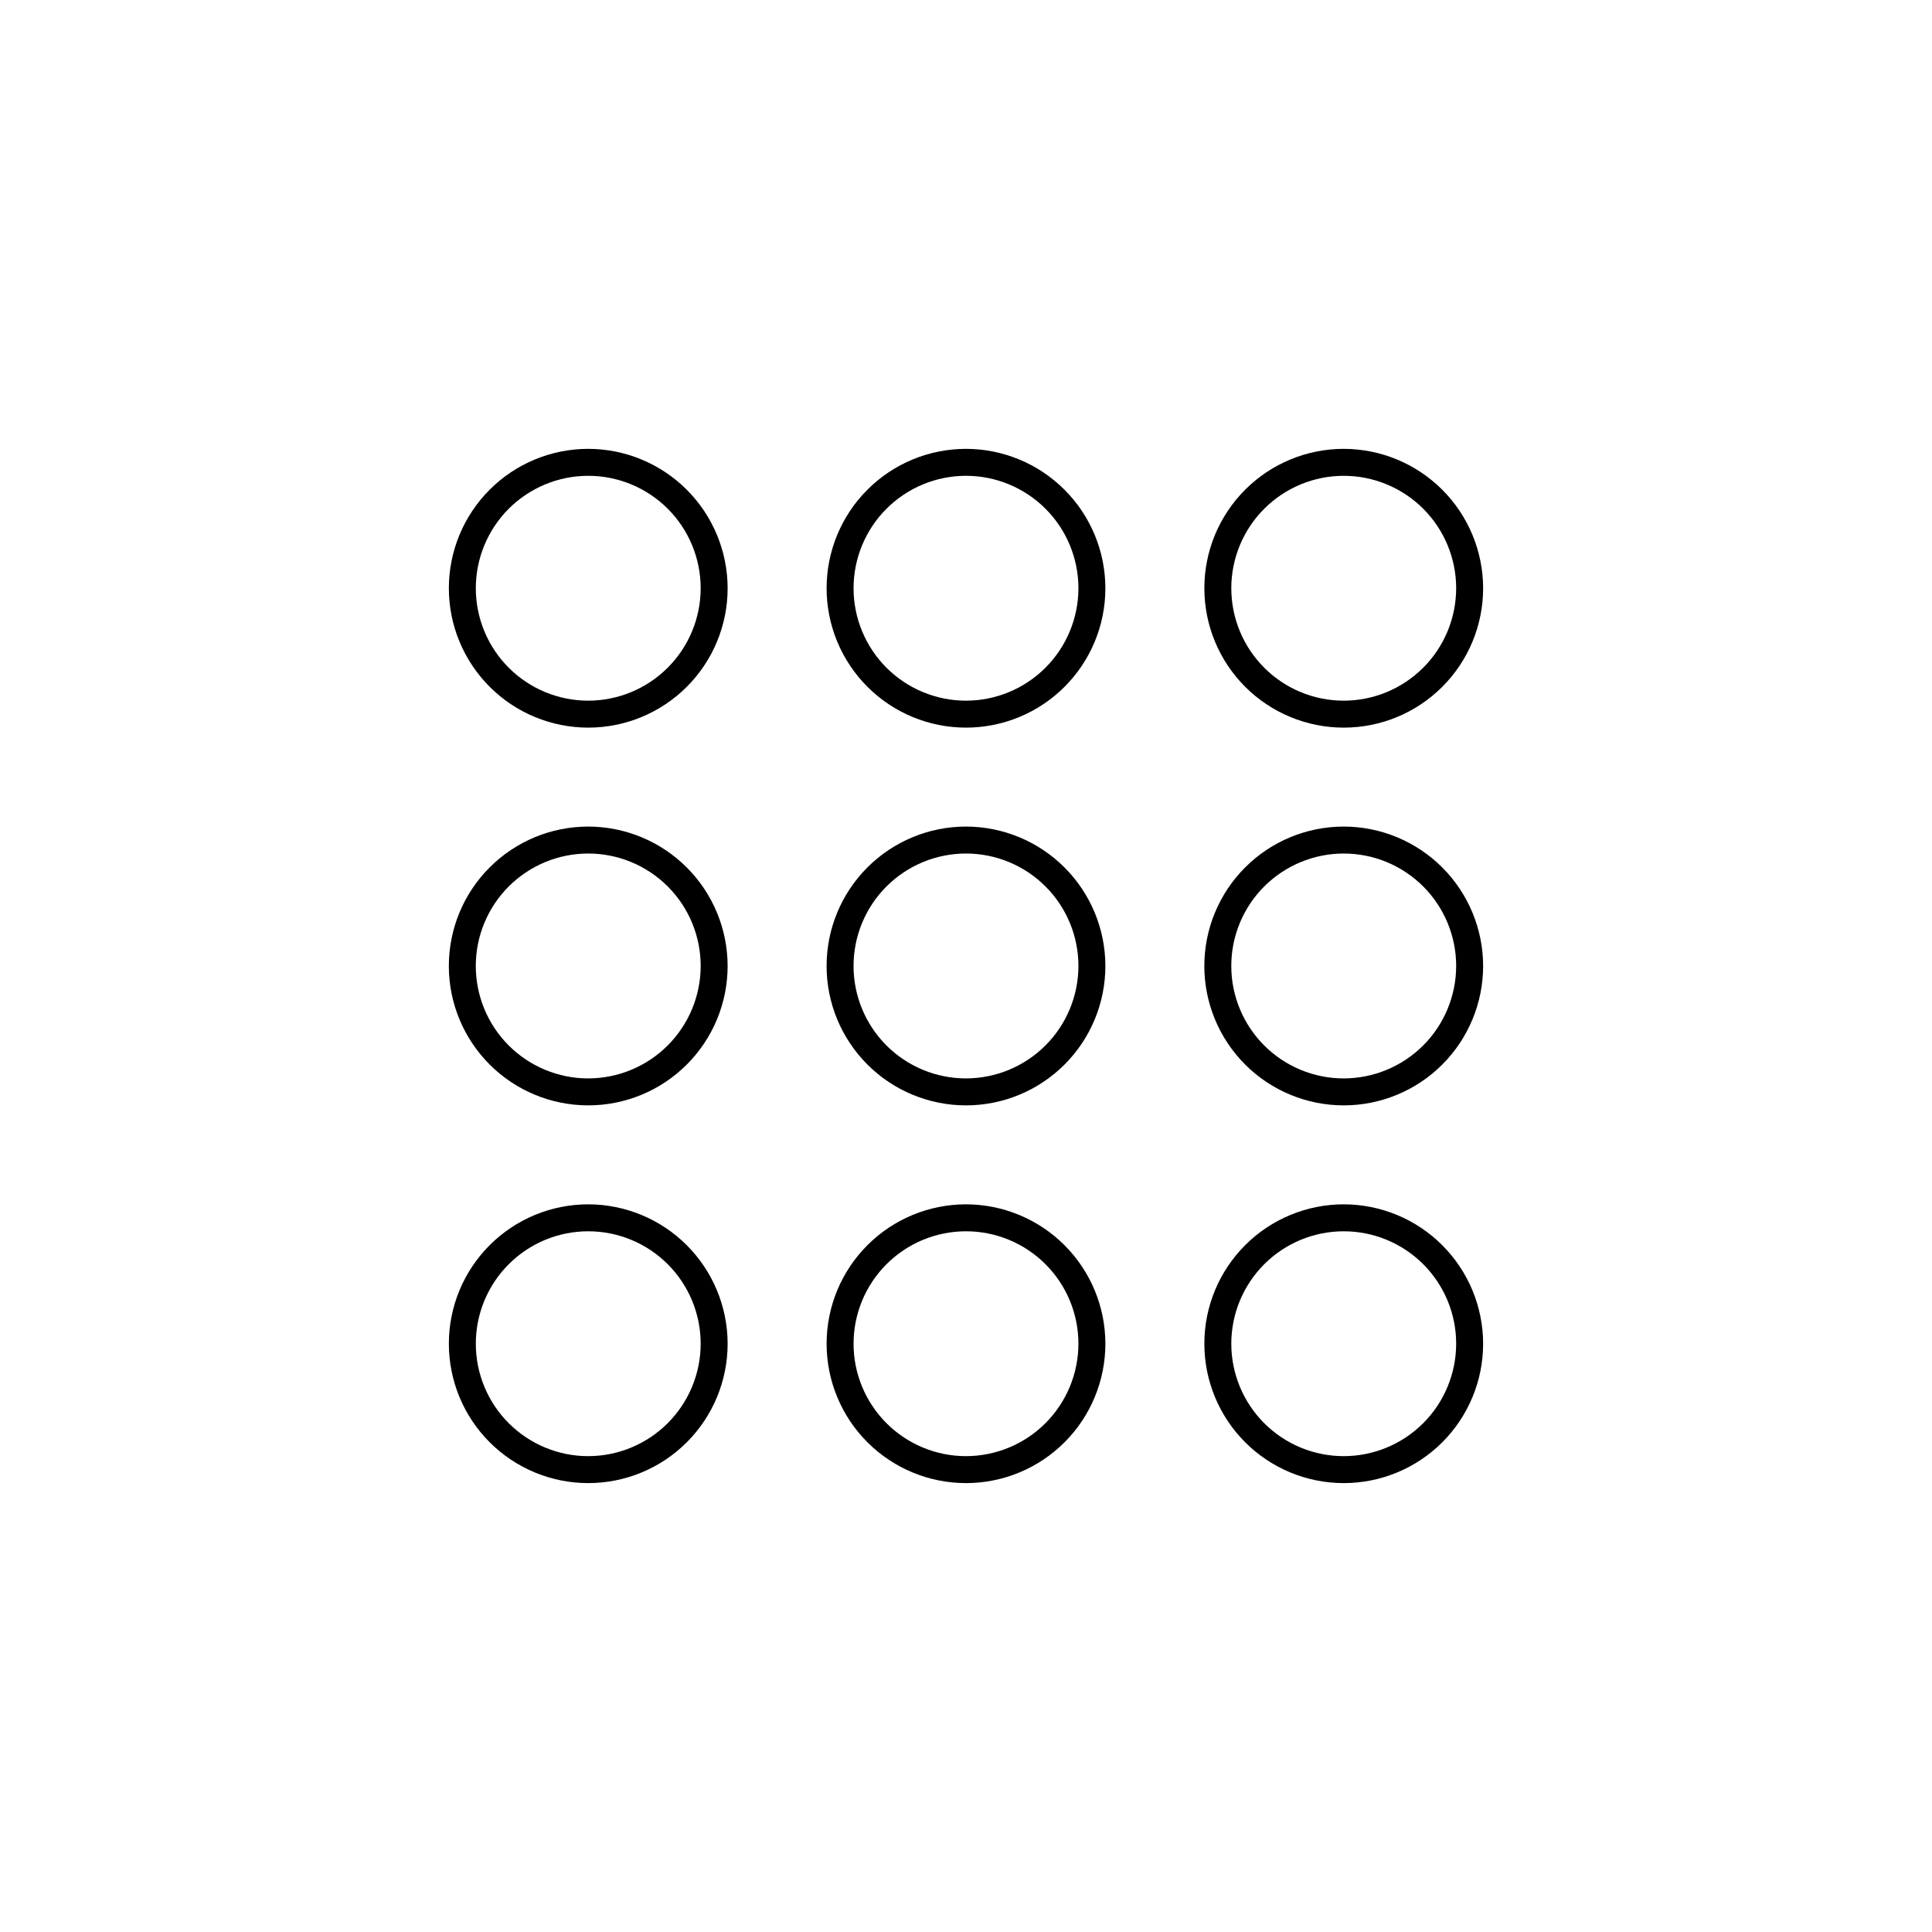
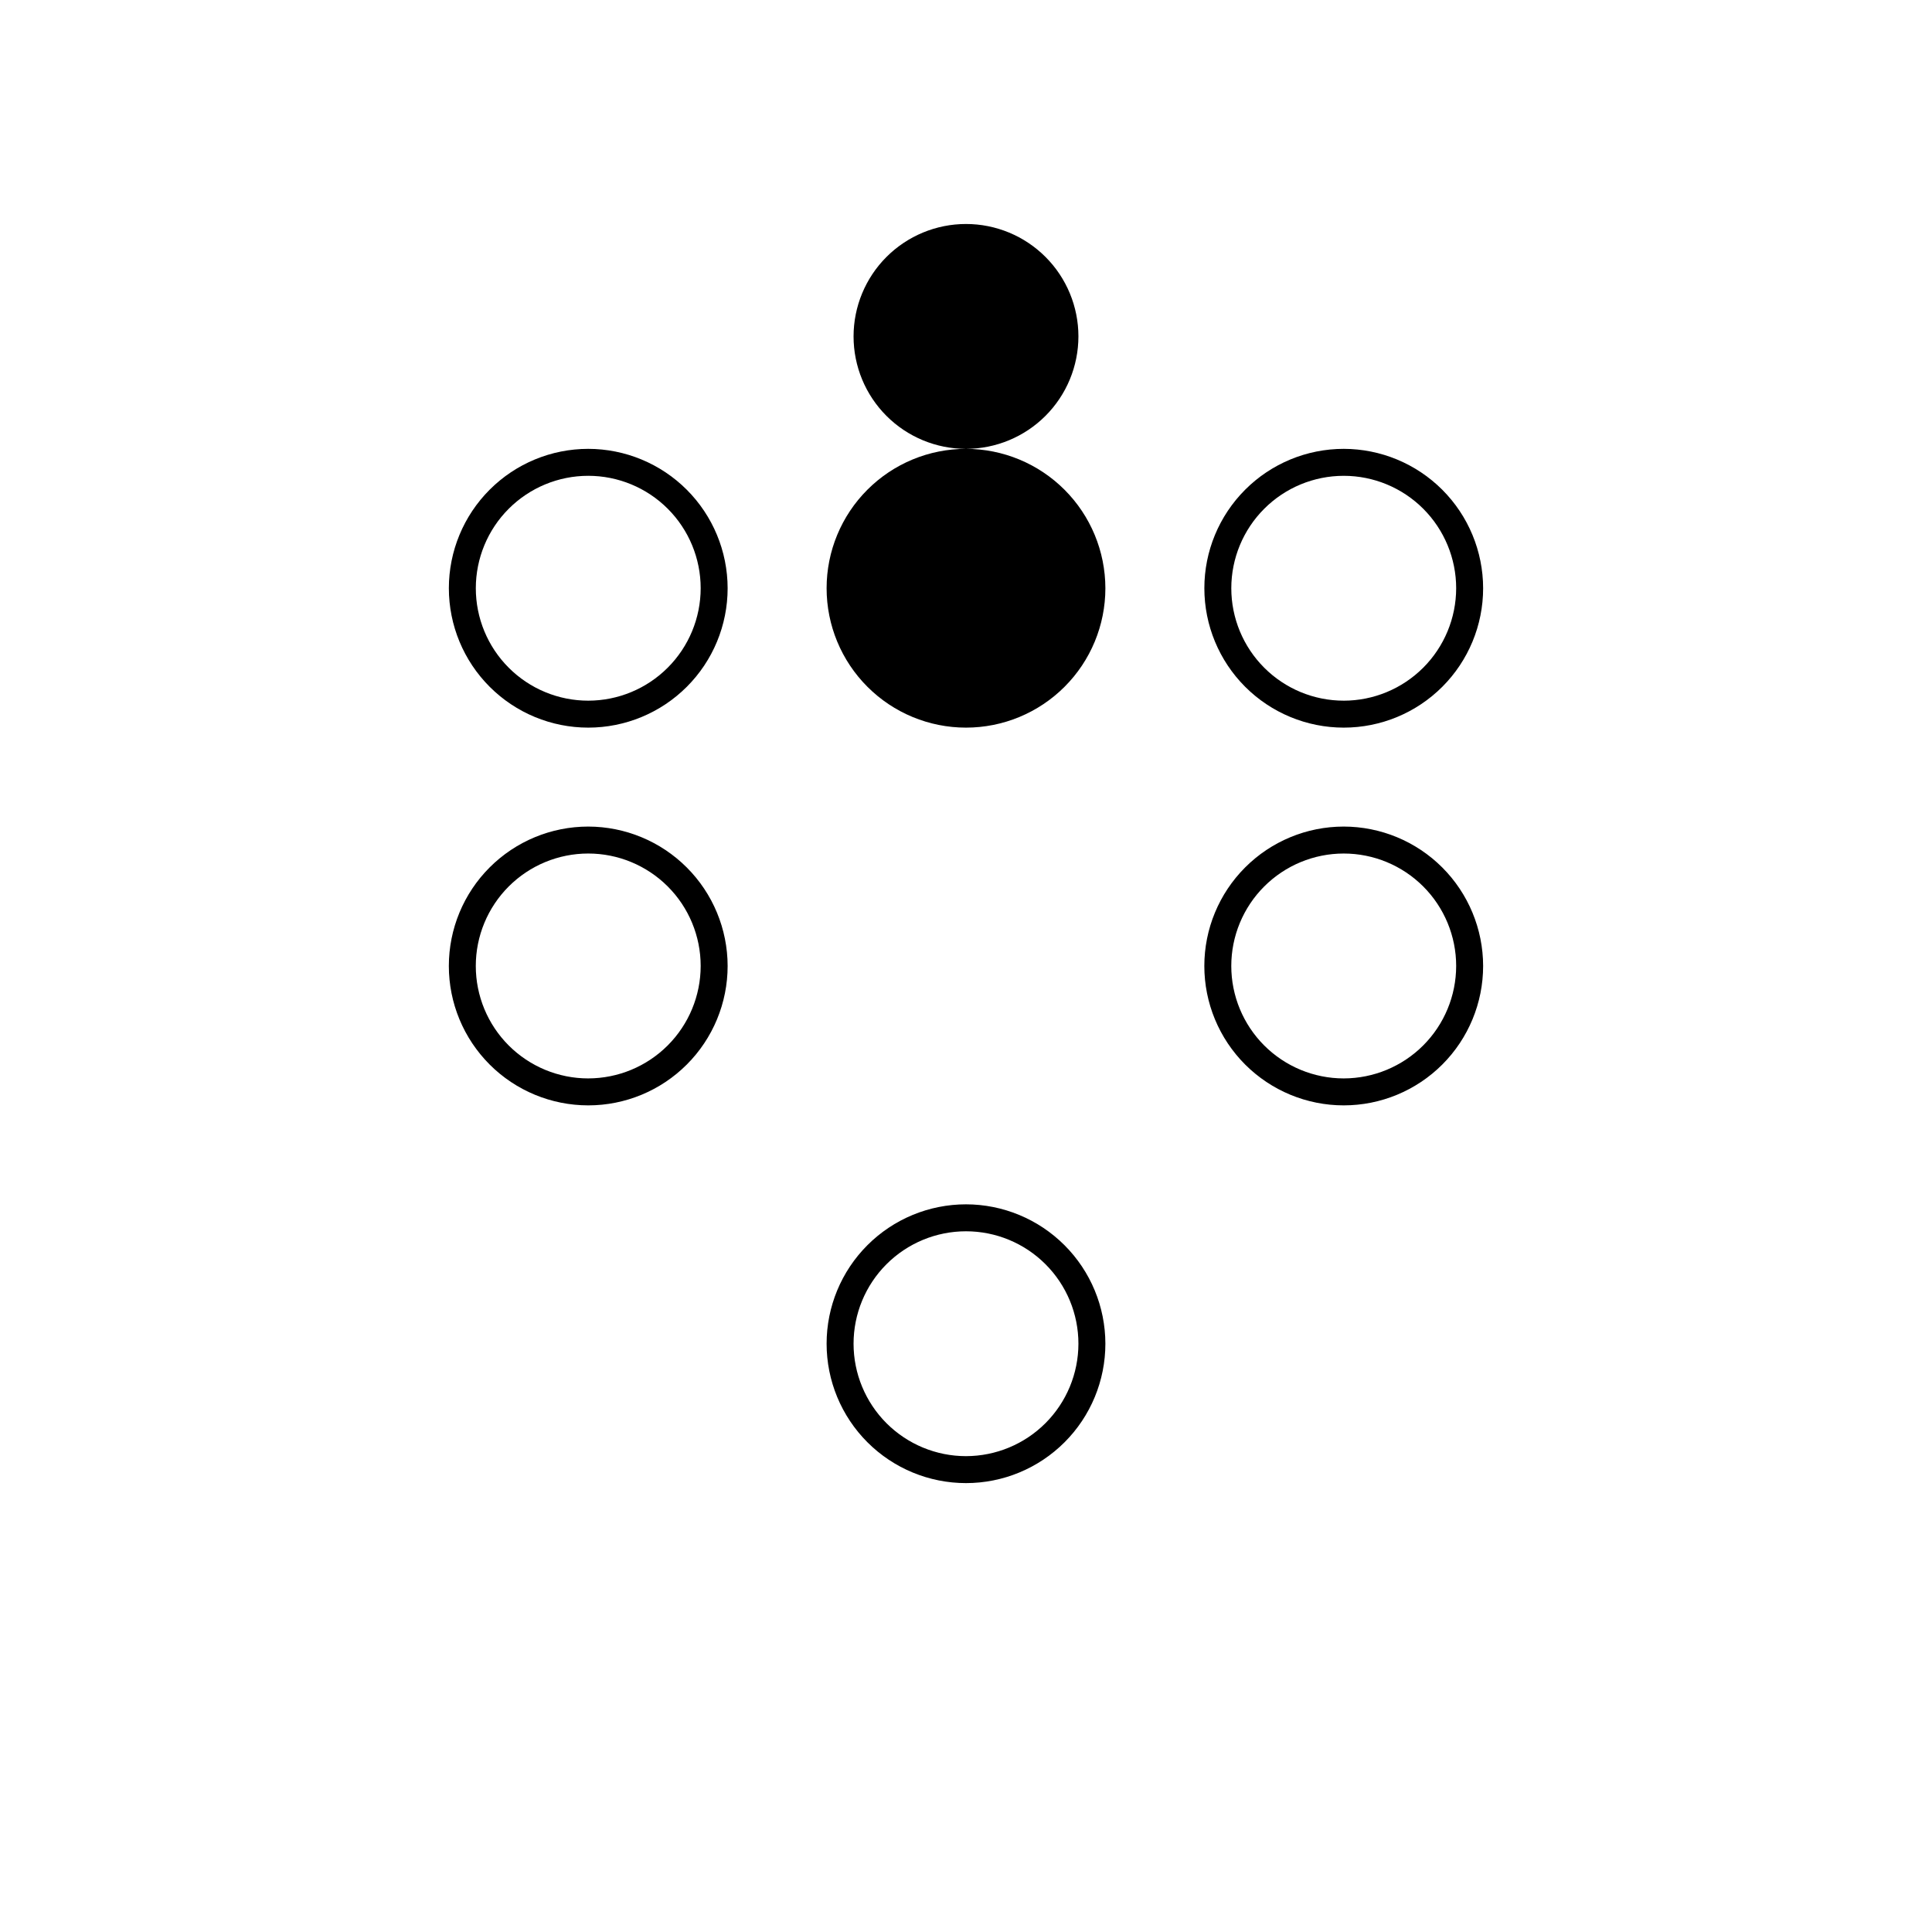
<svg xmlns="http://www.w3.org/2000/svg" fill="#000000" width="800px" height="800px" version="1.1" viewBox="144 144 512 512">
  <g>
-     <path d="m299.89 463.16c-9.797 0-19.191 3.891-26.117 10.82-6.93 6.926-10.82 16.32-10.82 26.117 0 9.797 3.891 19.195 10.82 26.121 6.926 6.926 16.32 10.82 26.117 10.82s19.195-3.894 26.121-10.82c6.93-6.926 10.82-16.324 10.82-26.121-0.012-9.793-3.91-19.18-10.832-26.105-6.926-6.926-16.316-10.82-26.109-10.832zm0 66.734c-7.902 0-15.48-3.141-21.066-8.727-5.59-5.59-8.727-13.168-8.727-21.07 0-7.902 3.137-15.48 8.727-21.066 5.586-5.59 13.164-8.727 21.066-8.727 7.902 0 15.48 3.137 21.07 8.727 5.586 5.586 8.727 13.164 8.727 21.066-0.008 7.902-3.152 15.473-8.738 21.059-5.586 5.586-13.156 8.73-21.059 8.738z" />
-     <path d="m500.1 463.16c-9.797 0-19.191 3.894-26.117 10.82-6.926 6.93-10.82 16.324-10.816 26.121 0 9.797 3.891 19.191 10.82 26.121 6.926 6.926 16.324 10.816 26.121 10.816s19.191-3.894 26.117-10.82c6.926-6.93 10.82-16.324 10.82-26.121-0.012-9.793-3.91-19.184-10.836-26.109-6.926-6.926-16.316-10.82-26.109-10.828zm0 66.734c-7.902 0-15.48-3.141-21.066-8.73-5.586-5.586-8.727-13.168-8.727-21.066 0.004-7.902 3.141-15.48 8.73-21.07 5.586-5.586 13.168-8.723 21.07-8.723 7.898 0 15.477 3.137 21.066 8.727 5.586 5.586 8.727 13.164 8.727 21.066-0.012 7.902-3.152 15.477-8.738 21.062-5.59 5.586-13.164 8.727-21.062 8.734z" />
    <path d="m400 463.16c-9.797 0-19.195 3.891-26.121 10.82-6.93 6.926-10.82 16.32-10.82 26.117 0 9.797 3.891 19.195 10.82 26.121 6.926 6.926 16.324 10.82 26.121 10.82s19.191-3.894 26.117-10.82c6.93-6.926 10.82-16.324 10.82-26.121-0.012-9.793-3.906-19.18-10.832-26.105-6.926-6.926-16.312-10.82-26.105-10.832zm0 66.734c-7.902 0-15.48-3.141-21.07-8.727-5.586-5.59-8.727-13.168-8.727-21.07 0-7.902 3.141-15.48 8.727-21.066 5.59-5.59 13.168-8.727 21.07-8.727s15.48 3.137 21.066 8.727c5.59 5.586 8.727 13.164 8.727 21.066-0.008 7.902-3.152 15.473-8.734 21.059-5.586 5.586-13.16 8.73-21.059 8.738z" />
    <path d="m299.89 363.05c-9.797 0-19.191 3.891-26.121 10.82-6.93 6.926-10.82 16.324-10.82 26.121-0.004 9.797 3.891 19.195 10.816 26.121 6.926 6.93 16.324 10.82 26.121 10.824 9.797 0 19.195-3.891 26.121-10.82 6.93-6.926 10.824-16.324 10.824-26.121-0.012-9.793-3.906-19.184-10.832-26.109-6.926-6.926-16.312-10.82-26.109-10.836zm0 66.738v0.004c-7.902 0-15.48-3.141-21.07-8.727-5.59-5.59-8.73-13.168-8.73-21.07 0-7.906 3.141-15.484 8.73-21.074 5.586-5.586 13.168-8.727 21.07-8.727 7.902 0 15.48 3.141 21.07 8.73 5.59 5.586 8.727 13.168 8.727 21.07-0.008 7.898-3.152 15.473-8.738 21.059-5.586 5.586-13.156 8.727-21.059 8.738z" />
    <path d="m500.1 363.05c-9.797 0-19.195 3.894-26.121 10.824-6.926 6.926-10.82 16.324-10.82 26.121s3.894 19.191 10.82 26.121c6.93 6.926 16.324 10.82 26.121 10.82 9.797 0 19.195-3.894 26.121-10.82 6.93-6.926 10.82-16.324 10.824-26.121-0.012-9.793-3.906-19.184-10.836-26.113-6.926-6.926-16.316-10.82-26.109-10.832zm0 66.738v0.004c-7.902 0-15.48-3.141-21.07-8.73-5.586-5.59-8.727-13.168-8.727-21.07s3.141-15.484 8.73-21.07c5.59-5.586 13.168-8.727 21.07-8.727 7.902 0 15.48 3.141 21.07 8.73 5.586 5.59 8.727 13.168 8.727 21.07-0.012 7.902-3.152 15.473-8.738 21.059-5.59 5.586-13.164 8.73-21.062 8.738z" />
-     <path d="m400 363.05c-9.801 0-19.195 3.891-26.125 10.82-6.926 6.926-10.82 16.324-10.82 26.121s3.891 19.195 10.816 26.121c6.93 6.93 16.324 10.82 26.121 10.824 9.801 0 19.195-3.891 26.125-10.82 6.926-6.926 10.82-16.324 10.82-26.121-0.012-9.793-3.906-19.184-10.832-26.109-6.922-6.926-16.312-10.824-26.105-10.836zm0 66.738v0.004c-7.906 0-15.484-3.141-21.074-8.727-5.586-5.59-8.727-13.168-8.727-21.07 0-7.906 3.137-15.484 8.727-21.074 5.59-5.586 13.168-8.727 21.07-8.727s15.484 3.141 21.07 8.73c5.59 5.586 8.727 13.168 8.727 21.07-0.008 7.898-3.152 15.473-8.734 21.059-5.586 5.586-13.16 8.727-21.059 8.738z" />
    <path d="m299.89 262.95c-9.797 0-19.191 3.891-26.117 10.82-6.93 6.926-10.82 16.32-10.82 26.121 0 9.797 3.891 19.191 10.82 26.117 6.926 6.93 16.32 10.82 26.117 10.82s19.195-3.891 26.121-10.82c6.93-6.926 10.82-16.32 10.82-26.117-0.012-9.797-3.91-19.184-10.832-26.109-6.926-6.926-16.316-10.82-26.109-10.832zm0 66.734c-7.902 0-15.48-3.137-21.066-8.727-5.59-5.586-8.727-13.164-8.727-21.066 0-7.902 3.137-15.484 8.727-21.07 5.586-5.586 13.164-8.727 21.066-8.727 7.902 0 15.48 3.141 21.07 8.727 5.586 5.586 8.727 13.168 8.727 21.07-0.008 7.898-3.152 15.469-8.738 21.055-5.586 5.586-13.156 8.73-21.059 8.738z" />
    <path d="m500.1 262.95c-9.797 0-19.191 3.894-26.117 10.824-6.926 6.926-10.82 16.32-10.816 26.117 0 9.797 3.891 19.191 10.82 26.121 6.926 6.926 16.324 10.816 26.121 10.816s19.191-3.891 26.117-10.82c6.926-6.926 10.82-16.324 10.82-26.117-0.012-9.797-3.91-19.188-10.836-26.113-6.926-6.922-16.316-10.816-26.109-10.828zm0 66.734c-7.902 0-15.48-3.141-21.066-8.73-5.586-5.586-8.727-13.164-8.727-21.066 0.004-7.902 3.141-15.48 8.73-21.066 5.586-5.59 13.168-8.727 21.07-8.727 7.898 0 15.477 3.141 21.066 8.727 5.586 5.59 8.727 13.168 8.727 21.07-0.012 7.898-3.152 15.473-8.738 21.059-5.59 5.586-13.164 8.727-21.062 8.734z" />
-     <path d="m400 262.95c-9.797 0-19.195 3.891-26.121 10.82-6.93 6.926-10.82 16.32-10.82 26.121 0 9.797 3.891 19.191 10.82 26.117 6.926 6.93 16.324 10.82 26.121 10.82s19.191-3.891 26.117-10.82c6.93-6.926 10.82-16.32 10.82-26.117-0.012-9.797-3.906-19.184-10.832-26.109-6.926-6.926-16.312-10.82-26.105-10.832zm0 66.734c-7.902 0-15.48-3.137-21.07-8.727-5.586-5.586-8.727-13.164-8.727-21.066 0-7.902 3.141-15.484 8.727-21.07 5.59-5.586 13.168-8.727 21.07-8.727s15.48 3.141 21.066 8.727c5.59 5.586 8.727 13.168 8.727 21.07-0.008 7.898-3.152 15.473-8.734 21.055-5.586 5.586-13.16 8.73-21.059 8.738z" />
+     <path d="m400 262.95c-9.797 0-19.195 3.891-26.121 10.82-6.93 6.926-10.82 16.32-10.82 26.121 0 9.797 3.891 19.191 10.82 26.117 6.926 6.93 16.324 10.82 26.121 10.82s19.191-3.891 26.117-10.82c6.93-6.926 10.82-16.32 10.82-26.117-0.012-9.797-3.906-19.184-10.832-26.109-6.926-6.926-16.312-10.82-26.105-10.832zc-7.902 0-15.48-3.137-21.07-8.727-5.586-5.586-8.727-13.164-8.727-21.066 0-7.902 3.141-15.484 8.727-21.07 5.59-5.586 13.168-8.727 21.07-8.727s15.48 3.141 21.066 8.727c5.59 5.586 8.727 13.168 8.727 21.07-0.008 7.898-3.152 15.473-8.734 21.055-5.586 5.586-13.16 8.73-21.059 8.738z" />
  </g>
</svg>